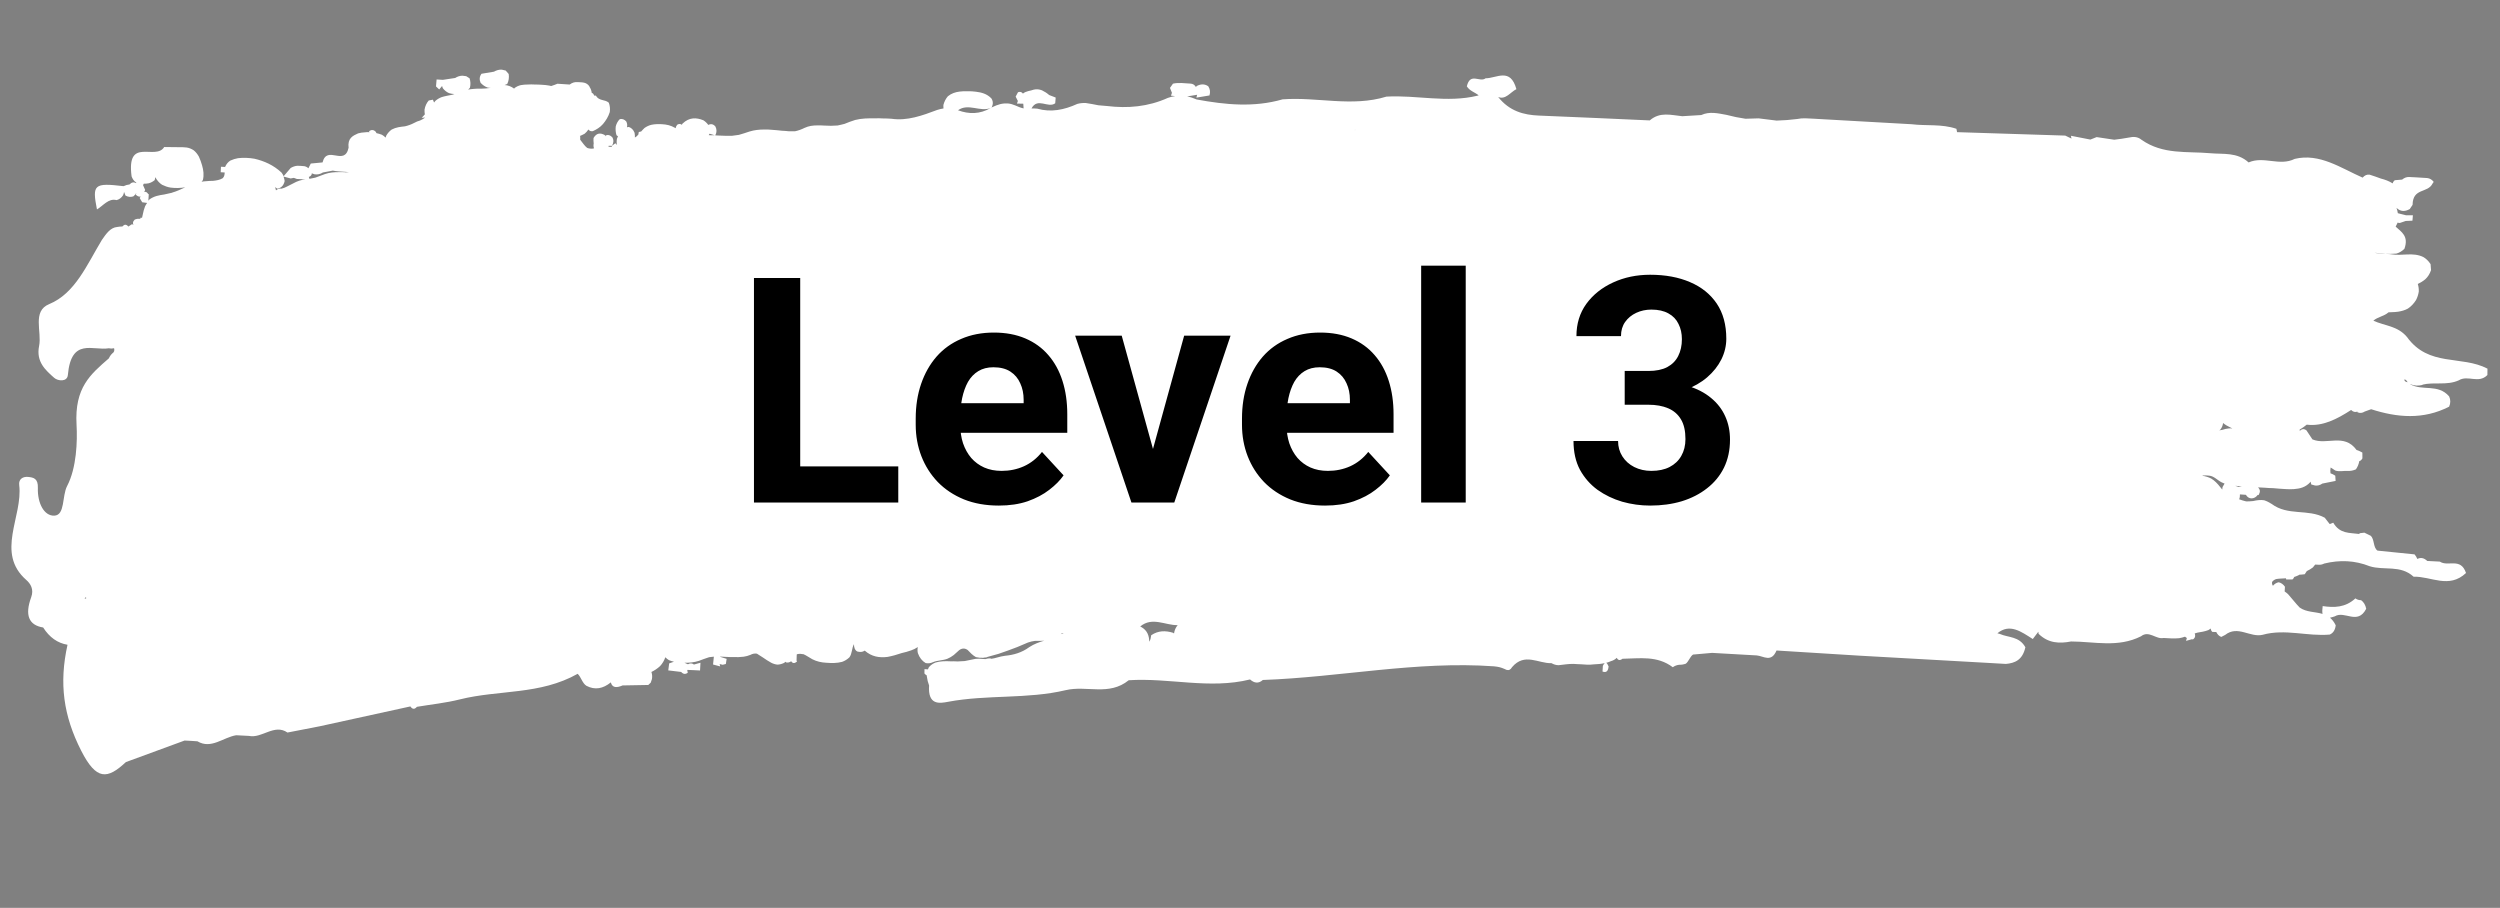
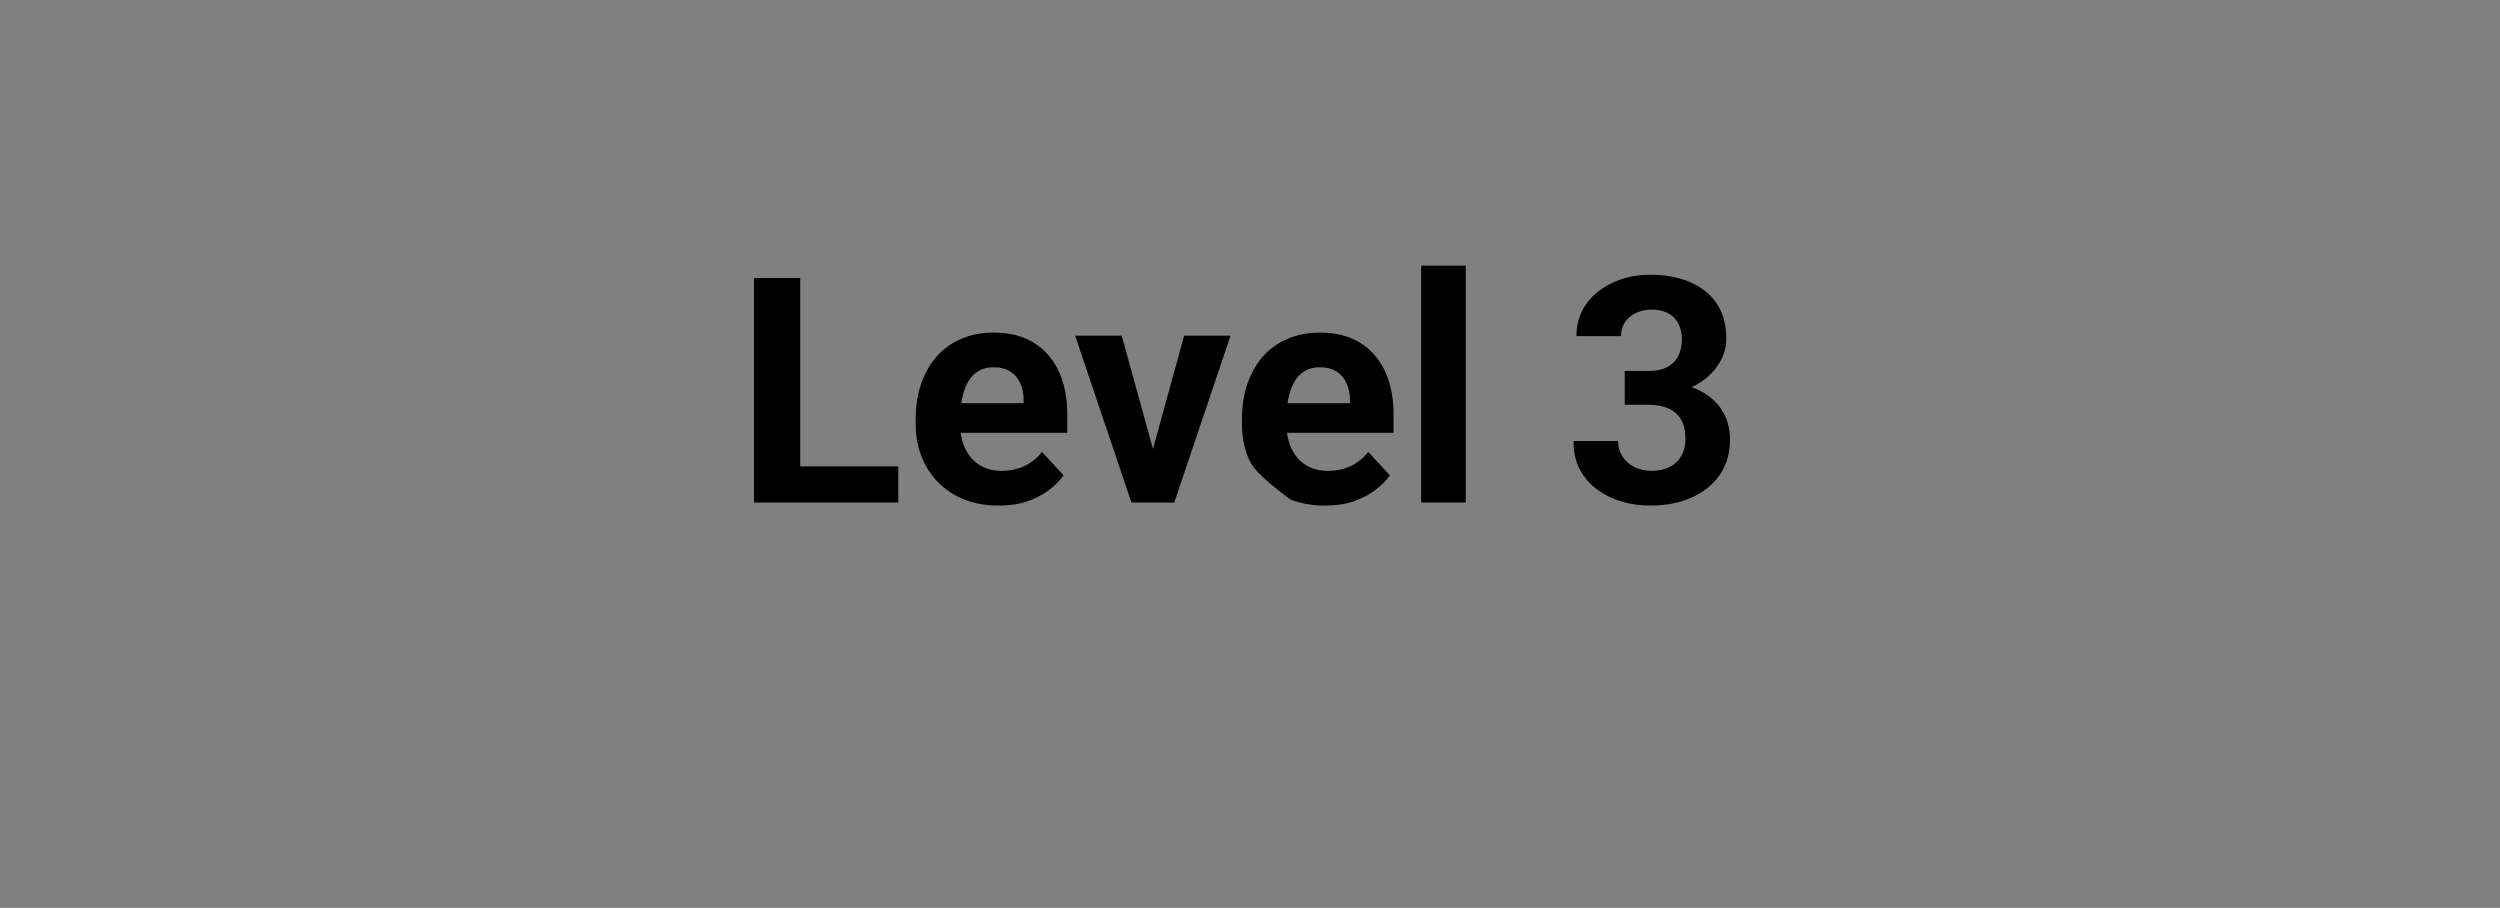
<svg xmlns="http://www.w3.org/2000/svg" fill="none" viewBox="0 0 190 69" height="69" width="190">
  <rect x="0" y="0" width="190" height="69" fill="#808080" stroke="none" />
-   <path fill="white" d="M184.09 29.236C185.008 29.012 185.956 29.314 186.867 28.905C187.562 28.477 188.368 29.186 189.042 28.503C189.042 28.341 189.044 28.179 189.048 28.017C187.066 26.981 184.587 27.913 182.927 25.608C182.212 24.755 181.231 24.772 180.374 24.371C180.72 24.073 181.186 24.043 181.527 23.736C181.609 23.736 181.692 23.731 181.772 23.726C181.936 23.721 182.101 23.712 182.262 23.689C182.515 23.647 182.764 23.584 183.002 23.451C183.243 23.293 183.449 23.073 183.62 22.802C183.721 22.605 183.792 22.392 183.828 22.159C183.836 21.956 183.809 21.766 183.753 21.582C183.948 21.489 184.138 21.377 184.316 21.228C184.515 21.049 184.663 20.817 184.759 20.529C184.748 20.38 184.736 20.226 184.724 20.076C184.572 19.843 184.389 19.658 184.171 19.534C183.387 19.15 182.557 19.464 181.756 19.328C181.327 19.261 180.884 19.364 180.467 19.189C181.013 19.339 181.567 19.3 182.119 19.274C182.345 19.214 182.552 19.089 182.736 18.909C183.081 17.944 182.51 17.63 182.07 17.224C182.115 17.145 182.156 17.062 182.195 16.974C182.199 16.956 182.199 16.938 182.202 16.924C182.263 16.927 182.322 16.94 182.383 16.947C182.532 16.892 182.682 16.841 182.833 16.794C183.004 16.785 183.175 16.781 183.346 16.771C183.353 16.632 183.362 16.497 183.38 16.358C183.209 16.358 183.037 16.358 182.866 16.363C182.655 16.312 182.446 16.256 182.235 16.204C182.214 16.064 182.182 15.927 182.134 15.798C182.431 16.084 182.769 16.101 183.143 15.886C183.213 15.781 183.285 15.677 183.356 15.568C183.373 14.251 184.514 14.707 184.879 13.941L184.963 13.824C184.829 13.65 184.665 13.556 184.474 13.532C184.197 13.509 183.917 13.495 183.639 13.48C183.454 13.471 183.268 13.461 183.083 13.452C182.893 13.446 182.719 13.519 182.559 13.65C182.39 13.664 182.221 13.678 182.049 13.692C181.993 13.689 181.934 13.744 181.87 13.858C181.856 13.885 181.848 13.916 181.844 13.943C181.84 13.942 181.838 13.938 181.836 13.933C181.554 13.756 181.257 13.651 180.95 13.572C180.663 13.476 180.382 13.357 180.092 13.275C179.891 13.246 179.714 13.323 179.56 13.5C177.887 12.764 176.291 11.622 174.4 12.075C173.245 12.656 172.051 11.837 170.894 12.345C170.015 11.547 168.975 11.737 167.982 11.645C166.214 11.486 164.388 11.771 162.753 10.622C162.455 10.377 162.129 10.378 161.79 10.455C161.421 10.522 161.051 10.579 160.682 10.619C160.236 10.551 159.79 10.487 159.345 10.419C159.186 10.483 159.027 10.543 158.869 10.607C158.377 10.509 157.883 10.412 157.391 10.319L157.434 10.533C157.276 10.457 157.116 10.381 156.958 10.305C154.217 10.218 151.476 10.131 148.738 10.044C148.721 9.957 148.708 9.875 148.688 9.789C147.572 9.406 146.414 9.581 145.279 9.441C144.015 9.367 142.753 9.298 141.488 9.228C140.257 9.155 139.027 9.088 137.793 9.019C137.395 8.999 136.995 8.956 136.595 9.043C136.069 9.111 135.545 9.152 135.021 9.165C134.566 9.11 134.109 9.051 133.654 8.995L132.657 9.025C132.172 8.955 131.691 8.858 131.212 8.73C130.574 8.616 129.937 8.448 129.294 8.744C128.813 8.773 128.332 8.802 127.851 8.832C127.017 8.753 126.169 8.47 125.381 9.151C122.573 9.029 119.768 8.893 116.96 8.784C115.796 8.738 114.718 8.448 113.861 7.371C114.428 7.603 114.791 7.004 115.246 6.775C114.784 5.104 113.748 5.953 112.905 5.95C112.464 6.297 111.738 5.466 111.479 6.562C111.699 6.916 112.085 7.008 112.38 7.245C112.349 7.252 112.32 7.264 112.29 7.272C109.976 7.838 107.677 7.21 105.371 7.343C102.74 8.15 100.111 7.352 97.479 7.55C95.29 8.181 93.115 7.961 90.944 7.56C90.709 7.454 90.472 7.374 90.223 7.329C90.476 7.288 90.731 7.247 90.983 7.202L90.925 7.42C91.256 7.364 91.589 7.309 91.92 7.254C92.001 6.992 91.963 6.76 91.826 6.555C91.542 6.36 91.252 6.385 90.959 6.533C90.938 6.532 90.918 6.567 90.898 6.624C90.797 6.452 90.657 6.359 90.469 6.354C90.028 6.331 89.587 6.259 89.145 6.358C89.071 6.467 88.994 6.571 88.919 6.68C88.969 6.805 89.019 6.933 89.067 7.058L88.993 7.27C89.1 7.28 89.208 7.29 89.313 7.305C89.128 7.331 88.942 7.371 88.76 7.439C87.243 8.123 85.697 8.246 84.13 8.057C83.913 8.037 83.696 8.012 83.479 8.001C83.16 7.944 82.842 7.869 82.522 7.83C82.307 7.819 82.092 7.839 81.879 7.896C80.882 8.35 79.872 8.559 78.833 8.258C78.687 8.241 78.54 8.242 78.393 8.244C78.859 7.37 79.645 8.254 80.197 7.85C80.205 7.706 80.218 7.562 80.232 7.414C80.067 7.351 79.902 7.284 79.737 7.222C79.567 7.073 79.383 6.955 79.189 6.864C78.99 6.786 78.786 6.762 78.576 6.81C78.299 6.917 77.997 6.902 77.742 7.114C77.654 6.988 77.531 6.95 77.368 7.009C77.308 7.119 77.248 7.233 77.189 7.343C77.246 7.454 77.3 7.565 77.358 7.676L77.289 7.871C77.449 7.879 77.611 7.879 77.77 7.882C77.782 8 77.788 8.122 77.793 8.24C77.577 8.193 77.37 8.11 77.165 8.014C76.986 7.937 76.798 7.882 76.609 7.863C76.411 7.853 76.212 7.865 76.017 7.914C75.816 7.971 75.613 8.042 75.422 8.14C75.398 8.157 75.376 8.165 75.351 8.182C75.379 8.152 75.406 8.081 75.436 7.97C75.478 7.814 75.452 7.65 75.352 7.487C75.012 7.127 74.598 7.024 74.171 6.971C73.963 6.946 73.754 6.927 73.544 6.934C73.338 6.928 73.13 6.931 72.923 6.961C72.61 6.999 72.31 7.096 72.039 7.316C71.881 7.498 71.768 7.717 71.699 7.975C71.694 8.07 71.696 8.156 71.707 8.242C71.544 8.27 71.382 8.302 71.224 8.357C70.088 8.785 68.952 9.2 67.758 9.026C67.547 9.015 67.336 8.995 67.124 9.002C66.915 8.992 66.706 8.981 66.496 8.993C65.993 8.989 65.492 8.99 64.993 9.118C64.719 9.199 64.45 9.307 64.181 9.415C64.008 9.464 63.836 9.496 63.661 9.537C63.49 9.546 63.319 9.546 63.148 9.56C62.978 9.551 62.81 9.542 62.641 9.543C62.473 9.534 62.303 9.525 62.135 9.53C61.966 9.53 61.797 9.54 61.629 9.567C61.464 9.599 61.299 9.645 61.14 9.722C60.909 9.837 60.674 9.924 60.432 9.974C60.267 9.979 60.103 9.976 59.939 9.976C59.772 9.958 59.6 9.941 59.431 9.936C59.165 9.909 58.897 9.877 58.63 9.863C58.445 9.845 58.26 9.835 58.075 9.844C57.7 9.843 57.326 9.882 56.955 9.998C56.69 10.088 56.424 10.174 56.154 10.25C55.978 10.277 55.8 10.295 55.621 10.322C55.271 10.331 54.924 10.313 54.575 10.3C54.504 10.296 54.431 10.292 54.36 10.288C54.481 10.065 54.486 9.839 54.37 9.612C54.211 9.428 54.032 9.392 53.83 9.494C53.725 9.349 53.599 9.23 53.457 9.141C52.911 8.919 52.38 8.91 51.883 9.385C51.864 9.384 51.845 9.419 51.826 9.486C51.722 9.404 51.602 9.397 51.466 9.481C51.401 9.568 51.36 9.656 51.347 9.745C51.328 9.735 51.311 9.725 51.292 9.711C51.141 9.626 50.985 9.56 50.823 9.515C50.652 9.475 50.479 9.443 50.304 9.439C50.035 9.425 49.764 9.429 49.496 9.487C49.319 9.532 49.151 9.609 48.987 9.723C48.894 9.808 48.81 9.903 48.723 9.998C48.664 9.999 48.603 10.014 48.543 10.043L48.519 10.217C48.478 10.26 48.439 10.308 48.398 10.351C48.351 10.389 48.302 10.418 48.252 10.452C48.258 10.335 48.25 10.212 48.226 10.089C48.132 9.854 47.983 9.712 47.786 9.647C47.74 9.654 47.694 9.665 47.649 9.672C47.686 9.525 47.67 9.375 47.593 9.227C47.452 9.075 47.291 9.013 47.108 9.053C46.958 9.194 46.856 9.383 46.797 9.605C46.77 9.838 46.788 10.065 46.855 10.28C46.893 10.305 46.928 10.329 46.966 10.358C46.939 10.415 46.912 10.473 46.892 10.535C46.858 10.7 46.858 10.862 46.889 11.017C46.848 10.975 46.807 10.932 46.766 10.889C46.678 10.952 46.593 11.02 46.506 11.083C46.504 11.106 46.501 11.133 46.5 11.155C46.476 11.154 46.452 11.157 46.428 11.16C46.368 11.157 46.308 11.154 46.247 11.151C46.251 11.129 46.252 11.102 46.255 11.079C46.339 11.084 46.422 11.079 46.506 11.079C46.637 10.873 46.657 10.658 46.541 10.44C46.389 10.27 46.217 10.22 46.021 10.296C46.021 10.296 46.028 10.328 46.037 10.369C46.01 10.332 45.984 10.294 45.956 10.261C45.636 10.087 45.345 10.09 45.108 10.488C45.099 10.627 45.103 10.767 45.121 10.908C45.088 11.064 45.108 11.178 45.148 11.27C45.12 11.278 45.092 11.281 45.063 11.293C44.913 11.312 44.769 11.291 44.627 11.243C44.421 11.084 44.274 10.837 44.103 10.63C44.101 10.63 44.097 10.625 44.095 10.621C44.099 10.535 44.099 10.454 44.097 10.368C44.089 10.359 44.081 10.345 44.073 10.335C44.194 10.283 44.314 10.23 44.431 10.164C44.542 10.075 44.636 9.967 44.718 9.841C44.797 9.949 44.907 9.99 45.048 9.971C45.331 9.845 45.598 9.688 45.825 9.429C46.044 9.17 46.229 8.877 46.343 8.517C46.379 8.267 46.354 8.031 46.269 7.805C45.969 7.537 45.525 7.695 45.283 7.263L45.158 7.266C45.107 7.128 45.045 7.066 44.976 7.067C44.952 6.894 44.898 6.733 44.797 6.593L44.806 6.58C44.57 6.22 44.233 6.266 43.914 6.241C43.695 6.22 43.487 6.277 43.296 6.425C42.986 6.405 42.676 6.384 42.366 6.364C42.22 6.424 42.073 6.48 41.926 6.526C41.913 6.525 41.899 6.534 41.888 6.538C41.85 6.527 41.812 6.516 41.771 6.509C41.581 6.477 41.392 6.449 41.2 6.444C41.015 6.434 40.832 6.42 40.646 6.424C40.467 6.415 40.288 6.41 40.11 6.424C39.935 6.424 39.76 6.437 39.585 6.469C39.413 6.509 39.249 6.582 39.099 6.696C39.092 6.709 39.086 6.727 39.079 6.74C38.855 6.571 38.611 6.477 38.348 6.463C38.418 6.44 38.487 6.412 38.553 6.375C38.665 6.142 38.701 5.891 38.661 5.623C38.585 5.538 38.51 5.448 38.434 5.363C38.334 5.34 38.234 5.316 38.133 5.293C37.927 5.283 37.729 5.34 37.54 5.448C37.224 5.499 36.909 5.55 36.595 5.606C36.435 5.815 36.419 6.048 36.525 6.293C36.681 6.459 36.856 6.585 37.056 6.654C37.137 6.672 37.216 6.68 37.296 6.68C37.046 6.717 36.797 6.735 36.548 6.741C36.36 6.735 36.175 6.735 35.988 6.757C35.851 6.768 35.714 6.783 35.579 6.812C35.626 6.77 35.672 6.722 35.716 6.662C35.774 6.421 35.764 6.181 35.688 5.952C35.602 5.898 35.518 5.844 35.432 5.79C35.338 5.776 35.241 5.767 35.147 5.753C34.952 5.756 34.768 5.814 34.592 5.927C34.28 5.974 33.967 6.021 33.656 6.068C33.496 6.06 33.339 6.052 33.182 6.039C33.165 6.214 33.149 6.389 33.136 6.569C33.216 6.645 33.299 6.722 33.379 6.798C33.452 6.712 33.526 6.621 33.6 6.534C33.611 6.598 33.632 6.658 33.664 6.718C33.798 6.883 33.954 7.004 34.129 7.08C34.263 7.123 34.4 7.139 34.536 7.146C34.481 7.166 34.428 7.186 34.373 7.201C34.107 7.255 33.842 7.296 33.578 7.377C33.407 7.44 33.244 7.531 33.093 7.663C33.056 7.706 33.022 7.749 32.989 7.793C32.961 7.719 32.929 7.65 32.901 7.576C32.796 7.598 32.689 7.615 32.585 7.637C32.419 7.827 32.313 8.056 32.264 8.333C32.26 8.454 32.269 8.577 32.287 8.695C32.207 8.781 32.129 8.867 32.049 8.953C32.138 8.949 32.229 8.94 32.318 8.935C32.192 9.028 32.059 9.098 31.924 9.159C31.771 9.2 31.621 9.26 31.476 9.343C31.25 9.462 31.017 9.545 30.779 9.6C30.611 9.619 30.444 9.637 30.278 9.669C30.104 9.701 29.933 9.76 29.768 9.846C29.609 9.96 29.47 10.11 29.358 10.303C29.339 10.351 29.323 10.405 29.307 10.458C29.221 10.373 29.128 10.3 29.025 10.241C28.889 10.188 28.753 10.15 28.614 10.12C28.599 10.083 28.579 10.046 28.555 10.013C28.392 9.847 28.22 9.843 28.04 9.982L28.091 10.048C27.973 10.033 27.854 10.04 27.734 10.057C27.558 10.066 27.382 10.088 27.211 10.138C26.805 10.32 26.404 10.507 26.493 11.229C26.18 12.669 24.855 10.986 24.514 12.344C24.217 12.374 23.917 12.399 23.62 12.429C23.56 12.548 23.497 12.671 23.437 12.79C23.437 12.79 23.437 12.79 23.44 12.79C23.351 12.708 23.25 12.654 23.134 12.63C22.958 12.611 22.782 12.602 22.605 12.598C22.427 12.611 22.256 12.67 22.093 12.765C21.914 12.973 21.735 13.18 21.556 13.392C21.514 13.29 21.462 13.202 21.397 13.117C20.785 12.544 20.083 12.238 19.341 12.064C18.925 11.993 18.512 11.972 18.09 12.022C17.89 12.057 17.697 12.115 17.506 12.204C17.332 12.312 17.201 12.473 17.106 12.689C17.003 12.683 16.897 12.678 16.794 12.672C16.787 12.812 16.779 12.951 16.772 13.091C16.874 13.096 16.975 13.101 17.076 13.107C17.072 13.269 17.049 13.425 16.924 13.545C16.699 13.678 16.451 13.715 16.208 13.743C16.024 13.747 15.832 13.751 15.649 13.773C15.537 13.776 15.428 13.793 15.319 13.81C15.353 13.771 15.388 13.732 15.418 13.689C15.515 13.301 15.463 12.933 15.358 12.567C15.29 12.338 15.215 12.113 15.116 11.905C15.007 11.71 14.877 11.545 14.717 11.42C14.554 11.312 14.385 11.245 14.203 11.213C14.112 11.208 14.024 11.204 13.936 11.19C13.451 11.183 12.965 11.181 12.479 11.174C11.827 12.241 9.597 10.344 10.001 13.405C10.073 13.602 10.18 13.757 10.33 13.859C10.338 13.86 10.347 13.86 10.355 13.87C10.354 13.888 10.349 13.901 10.346 13.919C10.17 13.819 10.002 13.847 9.842 14.019C9.688 14.034 9.539 14.076 9.393 14.149C7.145 13.884 6.996 14.017 7.368 15.917C7.851 15.63 8.254 15.047 8.857 15.209C9.054 15.16 9.218 15.042 9.351 14.846C9.392 14.758 9.414 14.674 9.427 14.584C9.463 14.676 9.501 14.773 9.538 14.865C9.729 14.969 9.926 14.993 10.131 14.927C10.218 14.859 10.292 14.773 10.353 14.677C10.352 14.69 10.352 14.704 10.351 14.717L10.307 14.778C10.429 14.915 10.559 14.963 10.694 14.938C10.668 14.973 10.641 15.007 10.615 15.047C10.681 15.154 10.744 15.265 10.808 15.372C10.932 15.388 11.057 15.403 11.181 15.423C11.123 15.506 11.069 15.589 11.023 15.686C10.948 15.885 10.89 16.085 10.851 16.304C10.836 16.389 10.816 16.473 10.795 16.553C10.759 16.552 10.722 16.55 10.688 16.543C10.678 16.574 10.665 16.605 10.655 16.632C10.539 16.617 10.422 16.62 10.308 16.668C10.258 16.666 10.202 16.712 10.143 16.813C10.095 16.892 10.095 16.982 10.142 17.088C10.106 17.073 10.068 17.057 10.032 17.037C9.94 17.096 9.849 17.159 9.757 17.217C9.753 17.217 9.749 17.217 9.746 17.216C9.742 17.212 9.743 17.203 9.739 17.198C9.585 17.032 9.442 17.047 9.304 17.212C9.172 17.214 9.04 17.225 8.909 17.25C8.38 17.295 8.066 17.775 7.742 18.236C6.601 20.126 5.708 22.303 3.736 23.113C2.426 23.65 3.195 25.218 2.972 26.294C2.722 27.508 3.486 28.152 4.12 28.716C4.399 28.965 5.108 29.038 5.157 28.504C5.412 25.621 7.064 26.676 8.271 26.468L8.462 26.491C8.462 26.491 8.653 26.47 8.671 26.466C8.72 26.64 8.67 26.773 8.543 26.852C8.434 26.954 8.342 27.08 8.273 27.235C6.881 28.448 5.655 29.45 5.818 32.286C5.888 33.526 5.824 35.556 5.102 36.935C4.705 37.691 4.958 39.161 4.123 39.19C3.348 39.217 2.839 38.235 2.878 37.082C2.902 36.357 2.545 36.285 2.122 36.245C1.752 36.212 1.401 36.402 1.46 36.865C1.753 39.252 -0.366 42.012 2.004 44.083C2.316 44.356 2.592 44.785 2.371 45.387C1.875 46.744 2.178 47.512 3.28 47.689C3.758 48.44 4.375 48.877 5.131 49.002C4.481 51.936 4.816 54.394 6.172 57.057C7.329 59.327 8.159 59.234 9.569 57.918C11.057 57.372 12.542 56.826 14.03 56.281L14.523 56.306C14.685 56.319 14.846 56.332 15.008 56.34C16.047 56.962 16.969 56.035 17.949 55.878C18.272 55.895 18.595 55.911 18.918 55.928C19.905 56.142 20.845 54.981 21.849 55.673C22.667 55.513 23.487 55.352 24.305 55.196C26.6 54.691 28.893 54.192 31.189 53.688C31.342 53.912 31.507 53.93 31.684 53.718C32.771 53.535 33.87 53.425 34.946 53.155C37.921 52.411 41.029 52.828 43.904 51.209C44.167 51.466 44.256 51.926 44.57 52.122C45.218 52.462 45.833 52.341 46.421 51.861C46.543 52.31 46.897 52.27 47.317 52.093C47.967 52.081 48.618 52.069 49.269 52.058L49.455 51.883L49.546 51.612C49.58 51.425 49.565 51.243 49.507 51.069C49.739 50.959 49.961 50.813 50.164 50.625C50.34 50.44 50.475 50.212 50.566 49.951C50.65 50.041 50.739 50.113 50.842 50.172C50.967 50.224 51.092 50.262 51.22 50.291C51.099 50.335 50.978 50.373 50.858 50.417C50.829 50.596 50.805 50.77 50.787 50.95C51.116 50.989 51.442 51.029 51.77 51.068C51.922 51.239 52.089 51.261 52.268 51.13L52.23 50.912C52.393 50.92 52.557 50.928 52.721 50.932C52.883 50.941 53.044 50.949 53.203 50.957C53.22 50.76 53.232 50.562 53.236 50.368C53.071 50.414 52.905 50.459 52.741 50.505C52.593 50.394 52.442 50.39 52.284 50.486C52.197 50.445 52.108 50.409 52.022 50.369C52.389 50.374 52.751 50.343 53.111 50.226C53.373 50.132 53.631 50.028 53.894 49.947C54.014 49.926 54.133 49.914 54.253 49.906C54.232 50.104 54.213 50.306 54.192 50.503C54.373 50.553 54.554 50.599 54.735 50.648L54.691 50.466L54.925 50.523C54.925 50.523 55.162 50.463 55.164 50.463C55.181 50.333 55.203 50.203 55.225 50.074C55.059 50.02 54.893 49.966 54.727 49.917C54.727 49.917 54.732 49.913 54.737 49.9C54.892 49.908 55.047 49.92 55.202 49.924C55.379 49.933 55.553 49.942 55.73 49.937C55.993 49.947 56.255 49.946 56.518 49.91C56.692 49.883 56.861 49.842 57.031 49.77C57.19 49.683 57.354 49.651 57.525 49.678C57.674 49.772 57.82 49.874 57.971 49.963C58.182 50.104 58.39 50.251 58.607 50.365C58.758 50.445 58.918 50.494 59.081 50.512C59.248 50.507 59.41 50.465 59.567 50.392C59.618 50.363 59.667 50.325 59.717 50.292C59.724 50.31 59.732 50.324 59.74 50.343C59.883 50.373 60.012 50.343 60.129 50.254C60.241 50.427 60.387 50.435 60.572 50.277L60.538 50.199C60.543 50.046 60.547 49.893 60.552 49.739C60.577 49.727 60.599 49.719 60.623 49.707C60.624 49.694 60.849 49.692 60.849 49.692C60.849 49.692 61.071 49.73 61.072 49.721C61.302 49.823 61.514 49.983 61.739 50.103C61.903 50.184 62.075 50.251 62.25 50.292C62.434 50.333 62.622 50.365 62.809 50.37C63.208 50.4 63.605 50.407 64.001 50.301C64.201 50.23 64.386 50.118 64.554 49.959C64.769 49.677 64.728 49.26 64.901 48.958C64.901 49.206 64.964 49.403 65.147 49.512C65.358 49.572 65.555 49.564 65.72 49.447C66.243 49.911 66.834 50.005 67.458 49.924C67.822 49.857 68.177 49.754 68.534 49.632C68.772 49.577 69.008 49.517 69.242 49.43C69.419 49.371 69.592 49.285 69.755 49.177C69.722 49.324 69.721 49.477 69.758 49.637C69.88 49.986 70.082 50.235 70.35 50.394C70.54 50.43 70.727 50.413 70.909 50.323C71.264 50.179 71.638 50.203 71.997 50.068C72.167 49.995 72.329 49.905 72.485 49.782C72.627 49.663 72.762 49.544 72.899 49.411C73.119 49.251 73.332 49.253 73.541 49.399C73.734 49.603 73.932 49.811 74.17 49.941C74.26 49.955 74.354 49.973 74.444 49.987C74.537 49.991 74.634 49.992 74.727 49.992C74.764 49.985 74.801 49.978 74.836 49.971C74.908 49.983 74.983 49.969 75.058 49.924C75.336 49.857 75.613 49.758 75.891 49.691C76.368 49.531 76.843 49.357 77.317 49.174C77.588 49.066 77.853 48.945 78.124 48.832C78.3 48.769 78.48 48.729 78.66 48.706C78.839 48.707 79.019 48.707 79.196 48.703C79.254 48.706 79.313 48.695 79.371 48.689C79.178 48.747 78.983 48.804 78.796 48.885C78.602 48.965 78.409 49.059 78.228 49.18C77.658 49.602 77.033 49.777 76.384 49.839C76.182 49.869 75.983 49.908 75.784 49.97C75.635 50.016 75.486 50.049 75.336 50.069C75.328 50.064 75.32 50.054 75.309 50.049C75.174 50.029 75.042 50.04 74.912 50.092C74.836 50.088 74.761 50.084 74.683 50.08C74.501 50.057 74.317 50.052 74.133 50.074C73.862 50.128 73.591 50.191 73.321 50.24C73.139 50.253 72.957 50.257 72.777 50.27C72.594 50.261 72.411 50.252 72.227 50.26C72.042 50.251 71.854 50.245 71.668 50.258C71.477 50.267 71.288 50.297 71.102 50.351C70.914 50.423 70.744 50.54 70.596 50.704C70.567 50.757 70.542 50.814 70.522 50.871C70.436 50.867 70.348 50.862 70.262 50.853C70.256 50.962 70.255 51.074 70.256 51.182C70.313 51.248 70.375 51.301 70.442 51.345C70.441 51.363 70.44 51.381 70.439 51.404C70.47 51.649 70.527 51.877 70.611 52.098C70.506 53.617 71.408 53.461 72.055 53.336C75.034 52.777 78.071 53.146 80.99 52.453C82.597 52.071 84.279 52.916 85.782 51.699C88.859 51.496 91.92 52.403 95.004 51.638C95.316 51.915 95.639 51.977 95.976 51.678C101.833 51.471 107.67 50.22 113.538 50.64C113.62 50.649 113.701 50.662 113.783 50.671C114.029 50.706 114.264 50.799 114.494 50.91C114.67 50.965 114.81 50.895 114.917 50.702C115.873 49.579 116.913 50.435 117.915 50.401C118.085 50.5 118.266 50.554 118.453 50.555C118.831 50.516 119.208 50.45 119.584 50.456C119.778 50.465 119.975 50.485 120.17 50.486C120.479 50.515 120.793 50.536 121.106 50.493C121.394 50.481 121.68 50.46 121.962 50.398C121.915 50.436 121.868 50.501 121.818 50.602C121.802 50.746 121.794 50.894 121.791 51.038C122.114 51.159 122.244 50.962 122.256 50.571L122.235 50.633C122.185 50.481 122.128 50.402 122.069 50.376C122.192 50.342 122.315 50.303 122.436 50.246C122.601 50.201 122.747 50.118 122.875 49.994C122.969 50.184 123.112 50.218 123.31 50.066C124.611 50.047 125.94 49.809 127.132 50.709C127.284 50.6 127.447 50.541 127.619 50.523C127.789 50.527 127.959 50.499 128.124 50.44C128.347 50.262 128.436 49.911 128.669 49.747C129.153 49.704 129.636 49.661 130.12 49.619C131.251 49.681 132.381 49.749 133.514 49.812C134.036 49.861 134.621 50.378 135.015 49.438C137.107 49.568 139.202 49.699 141.295 49.829C144.527 50.01 147.757 50.194 150.99 50.374C151.477 50.399 151.963 50.429 152.448 50.458C153.124 50.399 153.713 50.167 153.929 49.191C153.449 48.345 152.648 48.471 151.985 48.179C151.923 48.163 151.863 48.146 151.802 48.129C152.744 47.352 153.615 48.011 154.492 48.566C154.633 48.379 154.774 48.197 154.915 48.01C154.921 48.065 154.925 48.114 154.931 48.169C155.67 48.893 156.519 48.923 157.402 48.752C159.177 48.758 160.965 49.242 162.716 48.358C163.321 47.884 163.85 48.611 164.433 48.487C164.631 48.498 164.827 48.508 165.025 48.518C165.221 48.528 165.418 48.52 165.613 48.503C165.766 48.479 165.917 48.438 166.064 48.387C166.099 48.42 166.141 48.454 166.201 48.488L166.139 48.706C166.307 48.661 166.476 48.615 166.645 48.565L166.609 48.627C166.815 48.52 166.878 48.356 166.798 48.14C166.868 48.121 166.941 48.098 167.011 48.079C167.289 48.035 167.566 47.99 167.837 47.887C167.901 47.854 167.961 47.812 168.02 47.766C168.014 47.851 168.05 47.939 168.136 48.024C168.238 48.029 168.337 48.035 168.438 48.035C168.524 48.216 168.647 48.344 168.817 48.407C168.914 48.358 169.012 48.304 169.11 48.255C170.072 47.497 171.008 48.474 171.961 48.244C173.667 47.768 175.358 48.379 177.063 48.227C177.326 48.11 177.476 47.874 177.514 47.52C177.388 47.266 177.242 47.082 177.078 46.947C177.194 46.922 177.319 46.883 177.44 46.844C178.202 46.378 179.171 47.538 179.832 46.268C179.776 45.977 179.644 45.758 179.442 45.612C179.288 45.618 179.144 45.574 179.011 45.477C178.245 46.182 177.391 46.192 176.523 46.062C176.486 46.326 176.485 46.515 176.514 46.657C175.94 46.483 175.294 46.54 174.777 46.175C174.469 45.861 174.202 45.5 173.903 45.169C173.817 45.083 173.728 45.016 173.634 44.952C173.64 44.831 173.648 44.709 173.656 44.592C173.53 44.41 173.371 44.298 173.183 44.252C173.013 44.284 172.869 44.371 172.744 44.518C172.681 44.443 172.662 44.347 172.679 44.226C172.76 44.118 172.868 44.051 172.978 44.012C173.194 43.969 173.418 43.971 173.639 43.956C173.671 43.957 173.704 43.95 173.736 43.952C173.741 43.983 173.744 44.015 173.749 44.042C173.901 44.037 174.052 44.035 174.205 44.039C174.25 44.041 174.298 43.985 174.354 43.866C174.357 43.862 174.355 43.853 174.359 43.848C174.451 43.822 174.542 43.786 174.63 43.745C174.69 43.717 174.75 43.684 174.812 43.655C174.814 43.664 174.816 43.669 174.817 43.678C174.932 43.666 175.045 43.654 175.16 43.642C175.212 43.563 175.263 43.484 175.315 43.406C175.321 43.406 175.328 43.398 175.335 43.393C175.49 43.32 175.637 43.233 175.781 43.123L175.954 42.907L176.188 42.919C176.345 42.936 176.496 42.903 176.642 42.829C177.814 42.542 178.968 42.584 180.1 43.035C181.199 43.376 182.426 42.911 183.433 43.829C184.764 43.789 186.117 44.775 187.417 43.547C187.01 42.336 186.053 43.103 185.429 42.682C185.11 42.666 184.791 42.65 184.472 42.633C184.225 42.4 183.973 42.346 183.718 42.481C183.664 42.352 183.594 42.232 183.505 42.132C182.568 42.039 181.629 41.941 180.692 41.847C180.341 41.608 180.477 40.988 180.169 40.715C180.011 40.64 179.853 40.559 179.694 40.483C179.584 40.496 179.475 40.508 179.364 40.521C179.335 40.542 179.308 40.558 179.281 40.58C178.582 40.48 177.83 40.59 177.327 39.725C177.237 39.761 177.147 39.793 177.056 39.829C176.931 39.664 176.807 39.5 176.679 39.345C175.395 38.652 173.888 39.228 172.644 38.298C172.462 38.18 172.275 38.085 172.075 38.02C171.79 37.974 171.512 38.018 171.232 38.081C171.058 38.103 170.887 38.103 170.714 38.108C170.531 38.072 170.353 38.004 170.174 37.945C170.223 37.835 170.242 37.709 170.234 37.574C170.385 37.581 170.538 37.594 170.688 37.606C170.8 37.792 170.948 37.881 171.132 37.877C171.314 37.868 171.468 37.777 171.593 37.608L171.616 37.631C171.656 37.633 171.699 37.563 171.739 37.421C171.778 37.288 171.732 37.164 171.611 37.04C171.786 37.049 171.96 37.063 172.134 37.067C172.339 37.082 172.545 37.102 172.751 37.099C173.065 37.124 173.378 37.158 173.693 37.17C173.908 37.181 174.124 37.192 174.339 37.172C174.792 37.137 175.228 37.042 175.591 36.632C175.595 36.623 175.6 36.614 175.607 36.601C175.623 36.674 175.641 36.747 175.657 36.82C175.75 36.848 175.846 36.871 175.94 36.898C176.137 36.926 176.321 36.877 176.498 36.751C176.834 36.683 177.17 36.614 177.506 36.55C177.493 36.419 177.483 36.288 177.481 36.152C177.364 36.074 177.244 36.014 177.117 35.971C177.096 35.821 177.101 35.673 177.128 35.53C177.243 35.603 177.359 35.672 177.471 35.755C177.785 35.87 178.107 35.77 178.424 35.79C178.637 35.801 178.846 35.763 179.05 35.669C179.178 35.486 179.264 35.279 179.306 35.047C179.391 35.028 179.47 34.96 179.543 34.838C179.54 34.689 179.539 34.544 179.54 34.396C179.397 34.312 179.25 34.245 179.097 34.197C178.148 32.894 176.831 33.859 175.747 33.393C175.732 33.428 175.717 33.459 175.703 33.494C175.703 33.494 175.701 33.494 175.698 33.494L175.747 33.397C175.594 33.168 175.442 32.935 175.289 32.706C175.104 32.566 174.932 32.588 174.772 32.765L174.79 32.676C174.779 32.666 174.767 32.661 174.756 32.651C174.77 32.648 174.785 32.644 174.798 32.636C174.977 32.528 175.147 32.41 175.311 32.274C176.53 32.423 177.618 31.847 178.685 31.158C178.829 31.305 178.991 31.345 179.167 31.282C179.166 31.3 179.166 31.314 179.165 31.332C179.357 31.418 179.544 31.392 179.725 31.275C179.885 31.215 180.046 31.161 180.207 31.101C182.183 31.735 184.158 31.918 186.134 30.906C186.251 30.642 186.251 30.385 186.135 30.126C185.284 29.14 184.109 29.742 183.163 29.197C183.163 29.197 183.163 29.197 183.161 29.197C183.178 29.198 183.195 29.208 183.217 29.2C183.512 29.337 183.822 29.326 184.132 29.251L184.09 29.236ZM6.431 45.524C6.455 45.48 6.475 45.431 6.496 45.388C6.519 45.407 6.544 45.431 6.569 45.45C6.524 45.479 6.477 45.504 6.431 45.524ZM13.084 14.646C12.881 14.694 12.678 14.734 12.475 14.782C12.279 14.808 12.089 14.843 11.897 14.896C11.71 14.95 11.533 15.035 11.363 15.153C11.331 15.183 11.303 15.222 11.274 15.252C11.285 15.081 11.298 14.911 11.309 14.735L11.275 14.765C11.177 14.602 11.074 14.547 10.964 14.596C10.986 14.543 11.008 14.485 11.031 14.432C10.976 14.312 10.924 14.192 10.872 14.072C10.893 14.037 10.912 14.002 10.927 13.962C11.05 13.964 11.171 13.957 11.294 13.931C11.46 13.89 11.615 13.808 11.757 13.689C11.774 13.609 11.792 13.524 11.809 13.444C11.812 13.462 11.816 13.48 11.819 13.499C11.954 13.731 12.117 13.915 12.318 14.043C12.525 14.144 12.737 14.222 12.957 14.256C13.335 14.307 13.707 14.295 14.077 14.237C13.752 14.387 13.424 14.542 13.087 14.637L13.084 14.646ZM22.987 13.668C22.823 13.705 22.665 13.751 22.508 13.824C22.284 13.939 22.062 14.049 21.838 14.164C21.696 14.242 21.551 14.303 21.395 14.34C21.243 14.314 21.108 14.352 20.974 14.467C20.968 14.466 20.911 14.22 20.911 14.22C20.911 14.22 21.084 14.346 21.063 14.341C21.33 14.3 21.548 14.145 21.634 13.761C21.619 13.639 21.588 13.524 21.548 13.418C21.729 13.468 21.91 13.514 22.089 13.563L22.329 13.517L22.562 13.601C22.72 13.61 22.879 13.618 23.036 13.626C23.099 13.625 23.162 13.623 23.227 13.622C23.146 13.632 23.068 13.646 22.987 13.664L22.987 13.668ZM26.243 13.092C26.075 13.083 25.907 13.075 25.738 13.084C25.392 13.08 25.047 13.112 24.709 13.225C24.463 13.312 24.22 13.412 23.974 13.498C23.821 13.531 23.668 13.559 23.515 13.592L23.469 13.436C23.534 13.44 23.599 13.393 23.666 13.297C23.692 13.258 23.698 13.218 23.694 13.173C23.764 13.199 23.832 13.22 23.902 13.246C24.125 13.28 24.339 13.238 24.542 13.108C24.793 13.062 25.041 13.017 25.292 12.966C25.436 12.992 25.577 13.017 25.723 13.025C25.906 13.039 26.087 13.052 26.27 13.062C26.354 13.066 26.436 13.07 26.519 13.084C26.428 13.093 26.337 13.097 26.246 13.101L26.243 13.092ZM54.051 10.281C53.989 10.278 53.926 10.275 53.864 10.272C53.887 10.237 53.908 10.202 53.928 10.162C54.06 10.201 54.194 10.244 54.326 10.282C54.235 10.277 54.145 10.273 54.051 10.281ZM72.808 8.38C73.588 7.816 74.491 8.534 75.296 8.206C74.472 8.687 73.641 8.689 72.808 8.38ZM80.621 48.194C80.692 48.121 80.762 48.098 80.832 48.124C80.762 48.147 80.692 48.171 80.621 48.194ZM89.228 48.142C89.201 48.122 89.171 48.107 89.144 48.088C88.583 47.919 88.03 47.913 87.491 48.278C87.468 48.48 87.423 48.64 87.365 48.772C87.355 48.74 87.35 48.712 87.341 48.676C87.304 48.088 87.026 47.794 86.657 47.612C87.575 46.852 88.553 47.53 89.502 47.511C89.362 47.684 89.26 47.886 89.228 48.137L89.228 48.142ZM102.979 9.899C102.979 9.899 102.972 9.881 102.968 9.872C102.976 9.872 102.987 9.868 102.998 9.864C102.991 9.877 102.986 9.886 102.979 9.899ZM168.913 37.019C168.905 37.081 168.898 37.144 168.89 37.207C168.835 37.136 168.778 37.07 168.721 37C168.525 36.746 168.307 36.523 168.051 36.37C167.832 36.259 167.607 36.189 167.373 36.159C167.393 36.151 167.413 36.143 167.433 36.135C167.589 36.125 167.744 36.133 167.901 36.15C168.266 36.182 168.535 36.507 168.857 36.664C168.927 36.694 168.997 36.721 169.067 36.751C169.014 36.843 168.962 36.931 168.91 37.023L168.913 37.019ZM169.392 32.56C169.223 32.578 169.057 32.61 168.892 32.669C168.815 32.688 168.742 32.698 168.665 32.707C168.69 32.691 168.717 32.674 168.742 32.653C168.864 32.506 168.93 32.338 168.953 32.149C169.117 32.284 169.295 32.388 169.481 32.474C169.542 32.505 169.601 32.53 169.662 32.56C169.574 32.556 169.483 32.551 169.394 32.56L169.392 32.56ZM170.116 37.008C170.051 36.969 169.985 36.952 169.919 36.94C169.912 36.935 169.909 36.925 169.902 36.921C170.061 36.938 170.218 36.955 170.377 36.968L170.116 37.008ZM182.725 28.845C182.854 28.825 182.912 28.95 182.98 29.052C182.876 29.02 182.753 29.018 182.725 28.845Z" />
-   <path fill="black" d="M68.269 35.447V38.19H59.68V35.447H68.269ZM60.816 21.127V38.19H57.301V21.127H60.816ZM75.91 38.424C74.926 38.424 74.043 38.268 73.262 37.955C72.481 37.635 71.816 37.193 71.269 36.631C70.731 36.068 70.316 35.416 70.027 34.674C69.738 33.924 69.594 33.127 69.594 32.283V31.814C69.594 30.854 69.731 29.975 70.004 29.178C70.277 28.381 70.668 27.689 71.176 27.104C71.691 26.518 72.316 26.068 73.051 25.756C73.785 25.436 74.613 25.275 75.535 25.275C76.434 25.275 77.231 25.424 77.926 25.721C78.621 26.018 79.203 26.439 79.672 26.986C80.148 27.533 80.508 28.189 80.75 28.955C80.992 29.713 81.113 30.557 81.113 31.486V32.893H71.035V30.643H77.797V30.385C77.797 29.916 77.711 29.498 77.539 29.131C77.375 28.756 77.125 28.459 76.789 28.24C76.453 28.021 76.023 27.912 75.5 27.912C75.055 27.912 74.672 28.01 74.352 28.205C74.031 28.4 73.769 28.674 73.566 29.025C73.371 29.377 73.223 29.791 73.121 30.268C73.027 30.736 72.981 31.252 72.981 31.814V32.283C72.981 32.791 73.051 33.26 73.191 33.69C73.34 34.119 73.547 34.49 73.812 34.803C74.086 35.115 74.414 35.357 74.797 35.529C75.188 35.701 75.629 35.787 76.121 35.787C76.731 35.787 77.297 35.67 77.82 35.435C78.352 35.193 78.809 34.83 79.191 34.346L80.832 36.127C80.566 36.51 80.203 36.877 79.742 37.228C79.289 37.58 78.742 37.869 78.102 38.096C77.461 38.315 76.731 38.424 75.91 38.424ZM87.184 35.728L89.996 25.51H93.523L89.246 38.19H87.113L87.184 35.728ZM85.25 25.51L88.074 35.74L88.133 38.19H85.988L81.711 25.51H85.25ZM100.707 38.424C99.723 38.424 98.84 38.268 98.059 37.955C97.277 37.635 96.613 37.193 96.066 36.631C95.527 36.068 95.113 35.416 94.824 34.674C94.535 33.924 94.391 33.127 94.391 32.283V31.814C94.391 30.854 94.527 29.975 94.801 29.178C95.074 28.381 95.465 27.689 95.973 27.104C96.488 26.518 97.113 26.068 97.848 25.756C98.582 25.436 99.41 25.275 100.332 25.275C101.23 25.275 102.027 25.424 102.723 25.721C103.418 26.018 104 26.439 104.469 26.986C104.945 27.533 105.305 28.189 105.547 28.955C105.789 29.713 105.91 30.557 105.91 31.486V32.893H95.832V30.643H102.594V30.385C102.594 29.916 102.508 29.498 102.336 29.131C102.172 28.756 101.922 28.459 101.586 28.24C101.25 28.021 100.82 27.912 100.297 27.912C99.852 27.912 99.469 28.01 99.148 28.205C98.828 28.4 98.566 28.674 98.363 29.025C98.168 29.377 98.019 29.791 97.918 30.268C97.824 30.736 97.777 31.252 97.777 31.814V32.283C97.777 32.791 97.848 33.26 97.988 33.69C98.137 34.119 98.344 34.49 98.609 34.803C98.883 35.115 99.211 35.357 99.594 35.529C99.984 35.701 100.426 35.787 100.918 35.787C101.527 35.787 102.094 35.67 102.617 35.435C103.148 35.193 103.605 34.83 103.988 34.346L105.629 36.127C105.363 36.51 105 36.877 104.539 37.228C104.086 37.58 103.539 37.869 102.898 38.096C102.258 38.315 101.527 38.424 100.707 38.424ZM111.395 20.189V38.19H108.008V20.189H111.395ZM123.477 28.193H125.281C125.859 28.193 126.336 28.096 126.711 27.9C127.086 27.697 127.363 27.416 127.543 27.057C127.73 26.689 127.824 26.264 127.824 25.779C127.824 25.342 127.738 24.955 127.566 24.619C127.402 24.275 127.148 24.01 126.805 23.822C126.461 23.627 126.027 23.529 125.504 23.529C125.09 23.529 124.707 23.611 124.355 23.775C124.004 23.939 123.723 24.17 123.512 24.467C123.301 24.764 123.195 25.123 123.195 25.545H119.809C119.809 24.607 120.059 23.791 120.559 23.096C121.066 22.4 121.746 21.857 122.598 21.467C123.449 21.076 124.387 20.881 125.41 20.881C126.566 20.881 127.578 21.068 128.445 21.443C129.312 21.811 129.988 22.354 130.473 23.072C130.957 23.791 131.199 24.682 131.199 25.744C131.199 26.283 131.074 26.807 130.824 27.314C130.574 27.814 130.215 28.268 129.746 28.674C129.285 29.072 128.723 29.393 128.059 29.635C127.395 29.869 126.648 29.986 125.82 29.986H123.477V28.193ZM123.477 30.76V29.014H125.82C126.75 29.014 127.566 29.119 128.27 29.33C128.973 29.541 129.562 29.846 130.039 30.244C130.516 30.635 130.875 31.1 131.117 31.639C131.359 32.17 131.48 32.76 131.48 33.408C131.48 34.205 131.328 34.916 131.023 35.541C130.719 36.158 130.289 36.682 129.734 37.111C129.188 37.541 128.547 37.869 127.812 38.096C127.078 38.315 126.277 38.424 125.41 38.424C124.691 38.424 123.984 38.326 123.289 38.131C122.602 37.928 121.977 37.627 121.414 37.228C120.859 36.822 120.414 36.315 120.078 35.705C119.75 35.088 119.586 34.357 119.586 33.514H122.973C122.973 33.951 123.082 34.342 123.301 34.685C123.52 35.029 123.82 35.299 124.203 35.494C124.594 35.69 125.027 35.787 125.504 35.787C126.043 35.787 126.504 35.69 126.887 35.494C127.277 35.291 127.574 35.01 127.777 34.65C127.988 34.283 128.094 33.857 128.094 33.373C128.094 32.748 127.98 32.248 127.754 31.873C127.527 31.49 127.203 31.209 126.781 31.029C126.359 30.85 125.859 30.76 125.281 30.76H123.477Z" />
+   <path fill="black" d="M68.269 35.447V38.19H59.68V35.447H68.269ZM60.816 21.127V38.19H57.301V21.127H60.816ZM75.91 38.424C74.926 38.424 74.043 38.268 73.262 37.955C72.481 37.635 71.816 37.193 71.269 36.631C70.731 36.068 70.316 35.416 70.027 34.674C69.738 33.924 69.594 33.127 69.594 32.283V31.814C69.594 30.854 69.731 29.975 70.004 29.178C70.277 28.381 70.668 27.689 71.176 27.104C71.691 26.518 72.316 26.068 73.051 25.756C73.785 25.436 74.613 25.275 75.535 25.275C76.434 25.275 77.231 25.424 77.926 25.721C78.621 26.018 79.203 26.439 79.672 26.986C80.148 27.533 80.508 28.189 80.75 28.955C80.992 29.713 81.113 30.557 81.113 31.486V32.893H71.035V30.643H77.797V30.385C77.797 29.916 77.711 29.498 77.539 29.131C77.375 28.756 77.125 28.459 76.789 28.24C76.453 28.021 76.023 27.912 75.5 27.912C75.055 27.912 74.672 28.01 74.352 28.205C74.031 28.4 73.769 28.674 73.566 29.025C73.371 29.377 73.223 29.791 73.121 30.268C73.027 30.736 72.981 31.252 72.981 31.814V32.283C72.981 32.791 73.051 33.26 73.191 33.69C73.34 34.119 73.547 34.49 73.812 34.803C74.086 35.115 74.414 35.357 74.797 35.529C75.188 35.701 75.629 35.787 76.121 35.787C76.731 35.787 77.297 35.67 77.82 35.435C78.352 35.193 78.809 34.83 79.191 34.346L80.832 36.127C80.566 36.51 80.203 36.877 79.742 37.228C79.289 37.58 78.742 37.869 78.102 38.096C77.461 38.315 76.731 38.424 75.91 38.424ZM87.184 35.728L89.996 25.51H93.523L89.246 38.19H87.113L87.184 35.728ZM85.25 25.51L88.074 35.74L88.133 38.19H85.988L81.711 25.51H85.25ZM100.707 38.424C99.723 38.424 98.84 38.268 98.059 37.955C95.527 36.068 95.113 35.416 94.824 34.674C94.535 33.924 94.391 33.127 94.391 32.283V31.814C94.391 30.854 94.527 29.975 94.801 29.178C95.074 28.381 95.465 27.689 95.973 27.104C96.488 26.518 97.113 26.068 97.848 25.756C98.582 25.436 99.41 25.275 100.332 25.275C101.23 25.275 102.027 25.424 102.723 25.721C103.418 26.018 104 26.439 104.469 26.986C104.945 27.533 105.305 28.189 105.547 28.955C105.789 29.713 105.91 30.557 105.91 31.486V32.893H95.832V30.643H102.594V30.385C102.594 29.916 102.508 29.498 102.336 29.131C102.172 28.756 101.922 28.459 101.586 28.24C101.25 28.021 100.82 27.912 100.297 27.912C99.852 27.912 99.469 28.01 99.148 28.205C98.828 28.4 98.566 28.674 98.363 29.025C98.168 29.377 98.019 29.791 97.918 30.268C97.824 30.736 97.777 31.252 97.777 31.814V32.283C97.777 32.791 97.848 33.26 97.988 33.69C98.137 34.119 98.344 34.49 98.609 34.803C98.883 35.115 99.211 35.357 99.594 35.529C99.984 35.701 100.426 35.787 100.918 35.787C101.527 35.787 102.094 35.67 102.617 35.435C103.148 35.193 103.605 34.83 103.988 34.346L105.629 36.127C105.363 36.51 105 36.877 104.539 37.228C104.086 37.58 103.539 37.869 102.898 38.096C102.258 38.315 101.527 38.424 100.707 38.424ZM111.395 20.189V38.19H108.008V20.189H111.395ZM123.477 28.193H125.281C125.859 28.193 126.336 28.096 126.711 27.9C127.086 27.697 127.363 27.416 127.543 27.057C127.73 26.689 127.824 26.264 127.824 25.779C127.824 25.342 127.738 24.955 127.566 24.619C127.402 24.275 127.148 24.01 126.805 23.822C126.461 23.627 126.027 23.529 125.504 23.529C125.09 23.529 124.707 23.611 124.355 23.775C124.004 23.939 123.723 24.17 123.512 24.467C123.301 24.764 123.195 25.123 123.195 25.545H119.809C119.809 24.607 120.059 23.791 120.559 23.096C121.066 22.4 121.746 21.857 122.598 21.467C123.449 21.076 124.387 20.881 125.41 20.881C126.566 20.881 127.578 21.068 128.445 21.443C129.312 21.811 129.988 22.354 130.473 23.072C130.957 23.791 131.199 24.682 131.199 25.744C131.199 26.283 131.074 26.807 130.824 27.314C130.574 27.814 130.215 28.268 129.746 28.674C129.285 29.072 128.723 29.393 128.059 29.635C127.395 29.869 126.648 29.986 125.82 29.986H123.477V28.193ZM123.477 30.76V29.014H125.82C126.75 29.014 127.566 29.119 128.27 29.33C128.973 29.541 129.562 29.846 130.039 30.244C130.516 30.635 130.875 31.1 131.117 31.639C131.359 32.17 131.48 32.76 131.48 33.408C131.48 34.205 131.328 34.916 131.023 35.541C130.719 36.158 130.289 36.682 129.734 37.111C129.188 37.541 128.547 37.869 127.812 38.096C127.078 38.315 126.277 38.424 125.41 38.424C124.691 38.424 123.984 38.326 123.289 38.131C122.602 37.928 121.977 37.627 121.414 37.228C120.859 36.822 120.414 36.315 120.078 35.705C119.75 35.088 119.586 34.357 119.586 33.514H122.973C122.973 33.951 123.082 34.342 123.301 34.685C123.52 35.029 123.82 35.299 124.203 35.494C124.594 35.69 125.027 35.787 125.504 35.787C126.043 35.787 126.504 35.69 126.887 35.494C127.277 35.291 127.574 35.01 127.777 34.65C127.988 34.283 128.094 33.857 128.094 33.373C128.094 32.748 127.98 32.248 127.754 31.873C127.527 31.49 127.203 31.209 126.781 31.029C126.359 30.85 125.859 30.76 125.281 30.76H123.477Z" />
</svg>